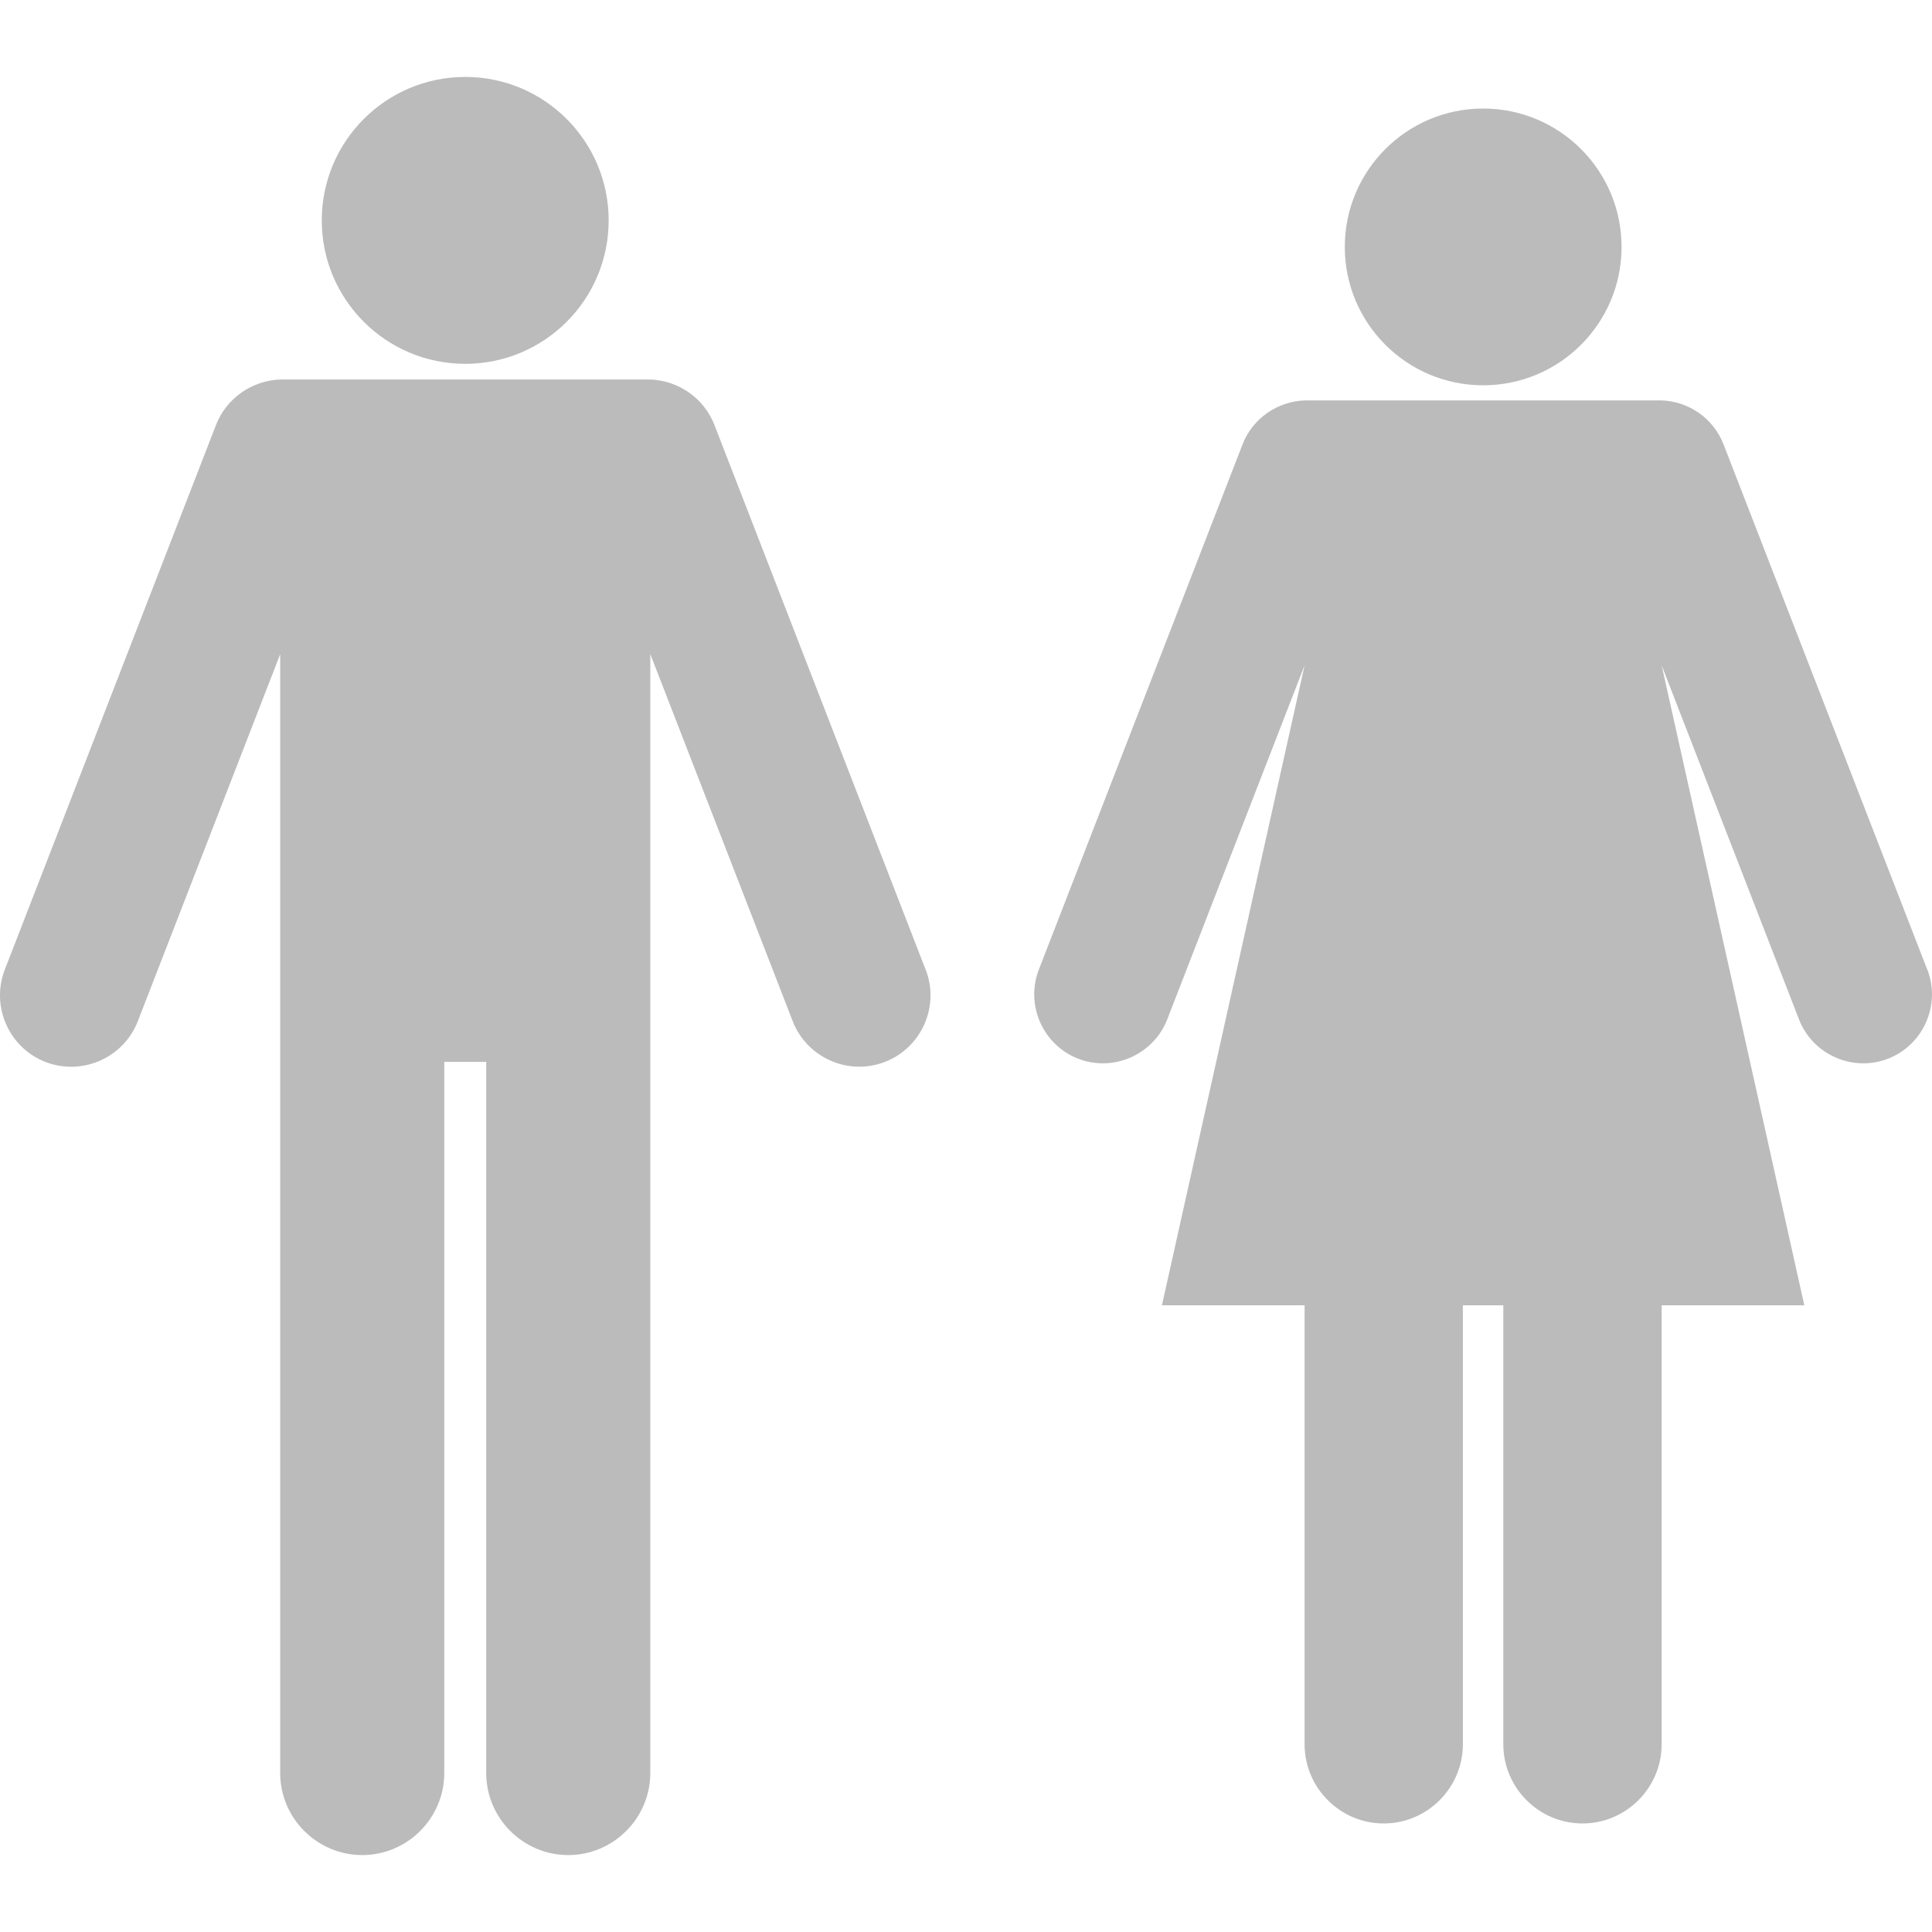
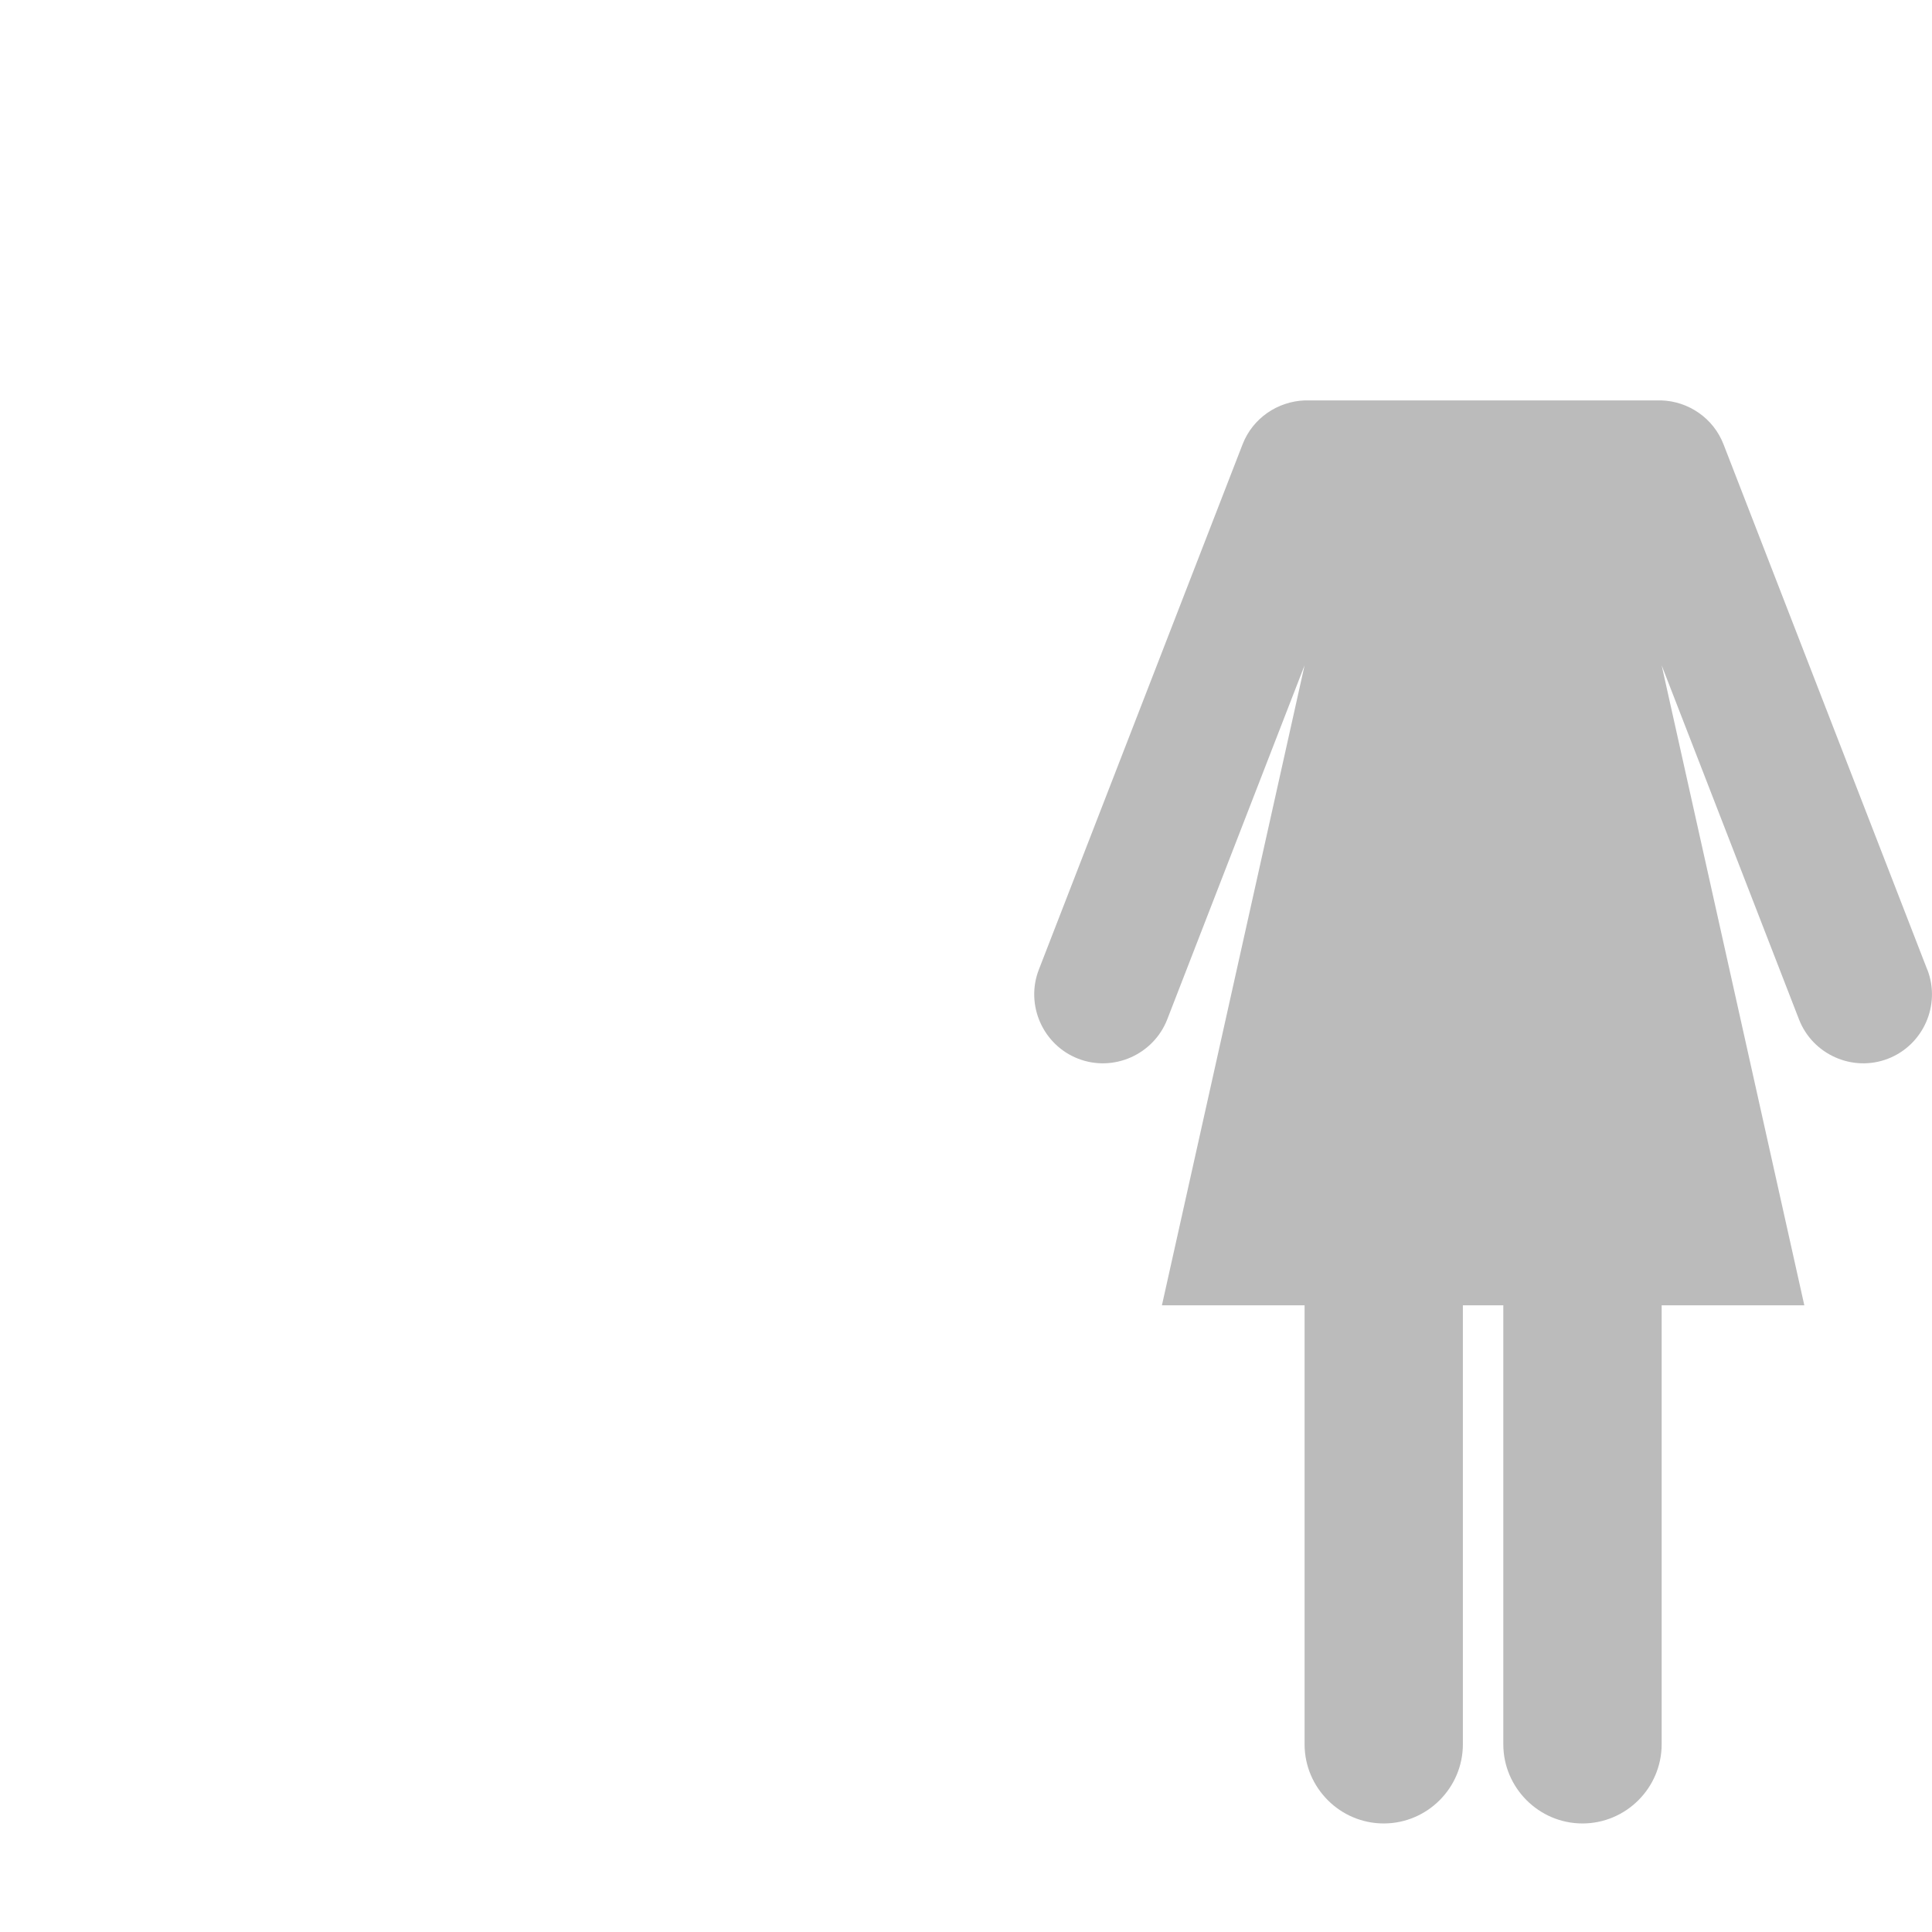
<svg xmlns="http://www.w3.org/2000/svg" width="44" height="44" viewBox="0 0 44 44" fill="none">
-   <path d="M10.595 8.286C12.4 8.286 13.862 6.823 13.862 5.019C13.862 3.215 12.4 1.752 10.595 1.752C8.791 1.752 7.328 3.215 7.328 5.019C7.328 6.823 8.791 8.286 10.595 8.286Z" fill="#BBBBBB" />
-   <path d="M21.081 22.084L16.271 9.679C16.03 9.057 15.44 8.666 14.81 8.643H6.381C5.751 8.666 5.161 9.057 4.919 9.679L0.109 22.084C-0.214 22.918 0.204 23.863 1.036 24.186C1.87 24.508 2.815 24.091 3.138 23.259L6.381 14.899V40.379C6.381 41.408 7.221 42.248 8.249 42.248C9.278 42.248 10.118 41.408 10.118 40.379V24.183H11.073V40.379C11.073 41.408 11.913 42.248 12.941 42.248C13.97 42.248 14.81 41.408 14.81 40.379V14.896L18.053 23.256C18.376 24.091 19.323 24.508 20.155 24.183C20.99 23.86 21.407 22.913 21.081 22.081V22.084Z" fill="#BBBBBB" />
-   <path d="M33.778 8.775C35.519 8.775 36.93 7.364 36.93 5.624C36.93 3.883 35.519 2.472 33.778 2.472C32.038 2.472 30.627 3.883 30.627 5.624C30.627 7.364 32.038 8.775 33.778 8.775Z" fill="#BBBBBB" />
  <path d="M43.892 22.082L39.252 10.119C39.019 9.518 38.449 9.14 37.84 9.119H29.711C29.102 9.143 28.532 9.518 28.299 10.119L23.659 22.082C23.347 22.886 23.751 23.799 24.554 24.111C25.357 24.423 26.27 24.019 26.583 23.216L29.711 15.152L26.462 29.727H29.711V39.725C29.711 40.717 30.521 41.528 31.514 41.528C32.505 41.528 33.316 40.717 33.316 39.725V29.727H34.237V39.725C34.237 40.717 35.048 41.528 36.04 41.528C37.032 41.528 37.843 40.717 37.843 39.725V29.727H41.092L37.843 15.152L40.971 23.216C41.283 24.019 42.194 24.423 42.999 24.111C43.802 23.799 44.206 22.888 43.894 22.082H43.892Z" fill="#BBBBBB" />
</svg>